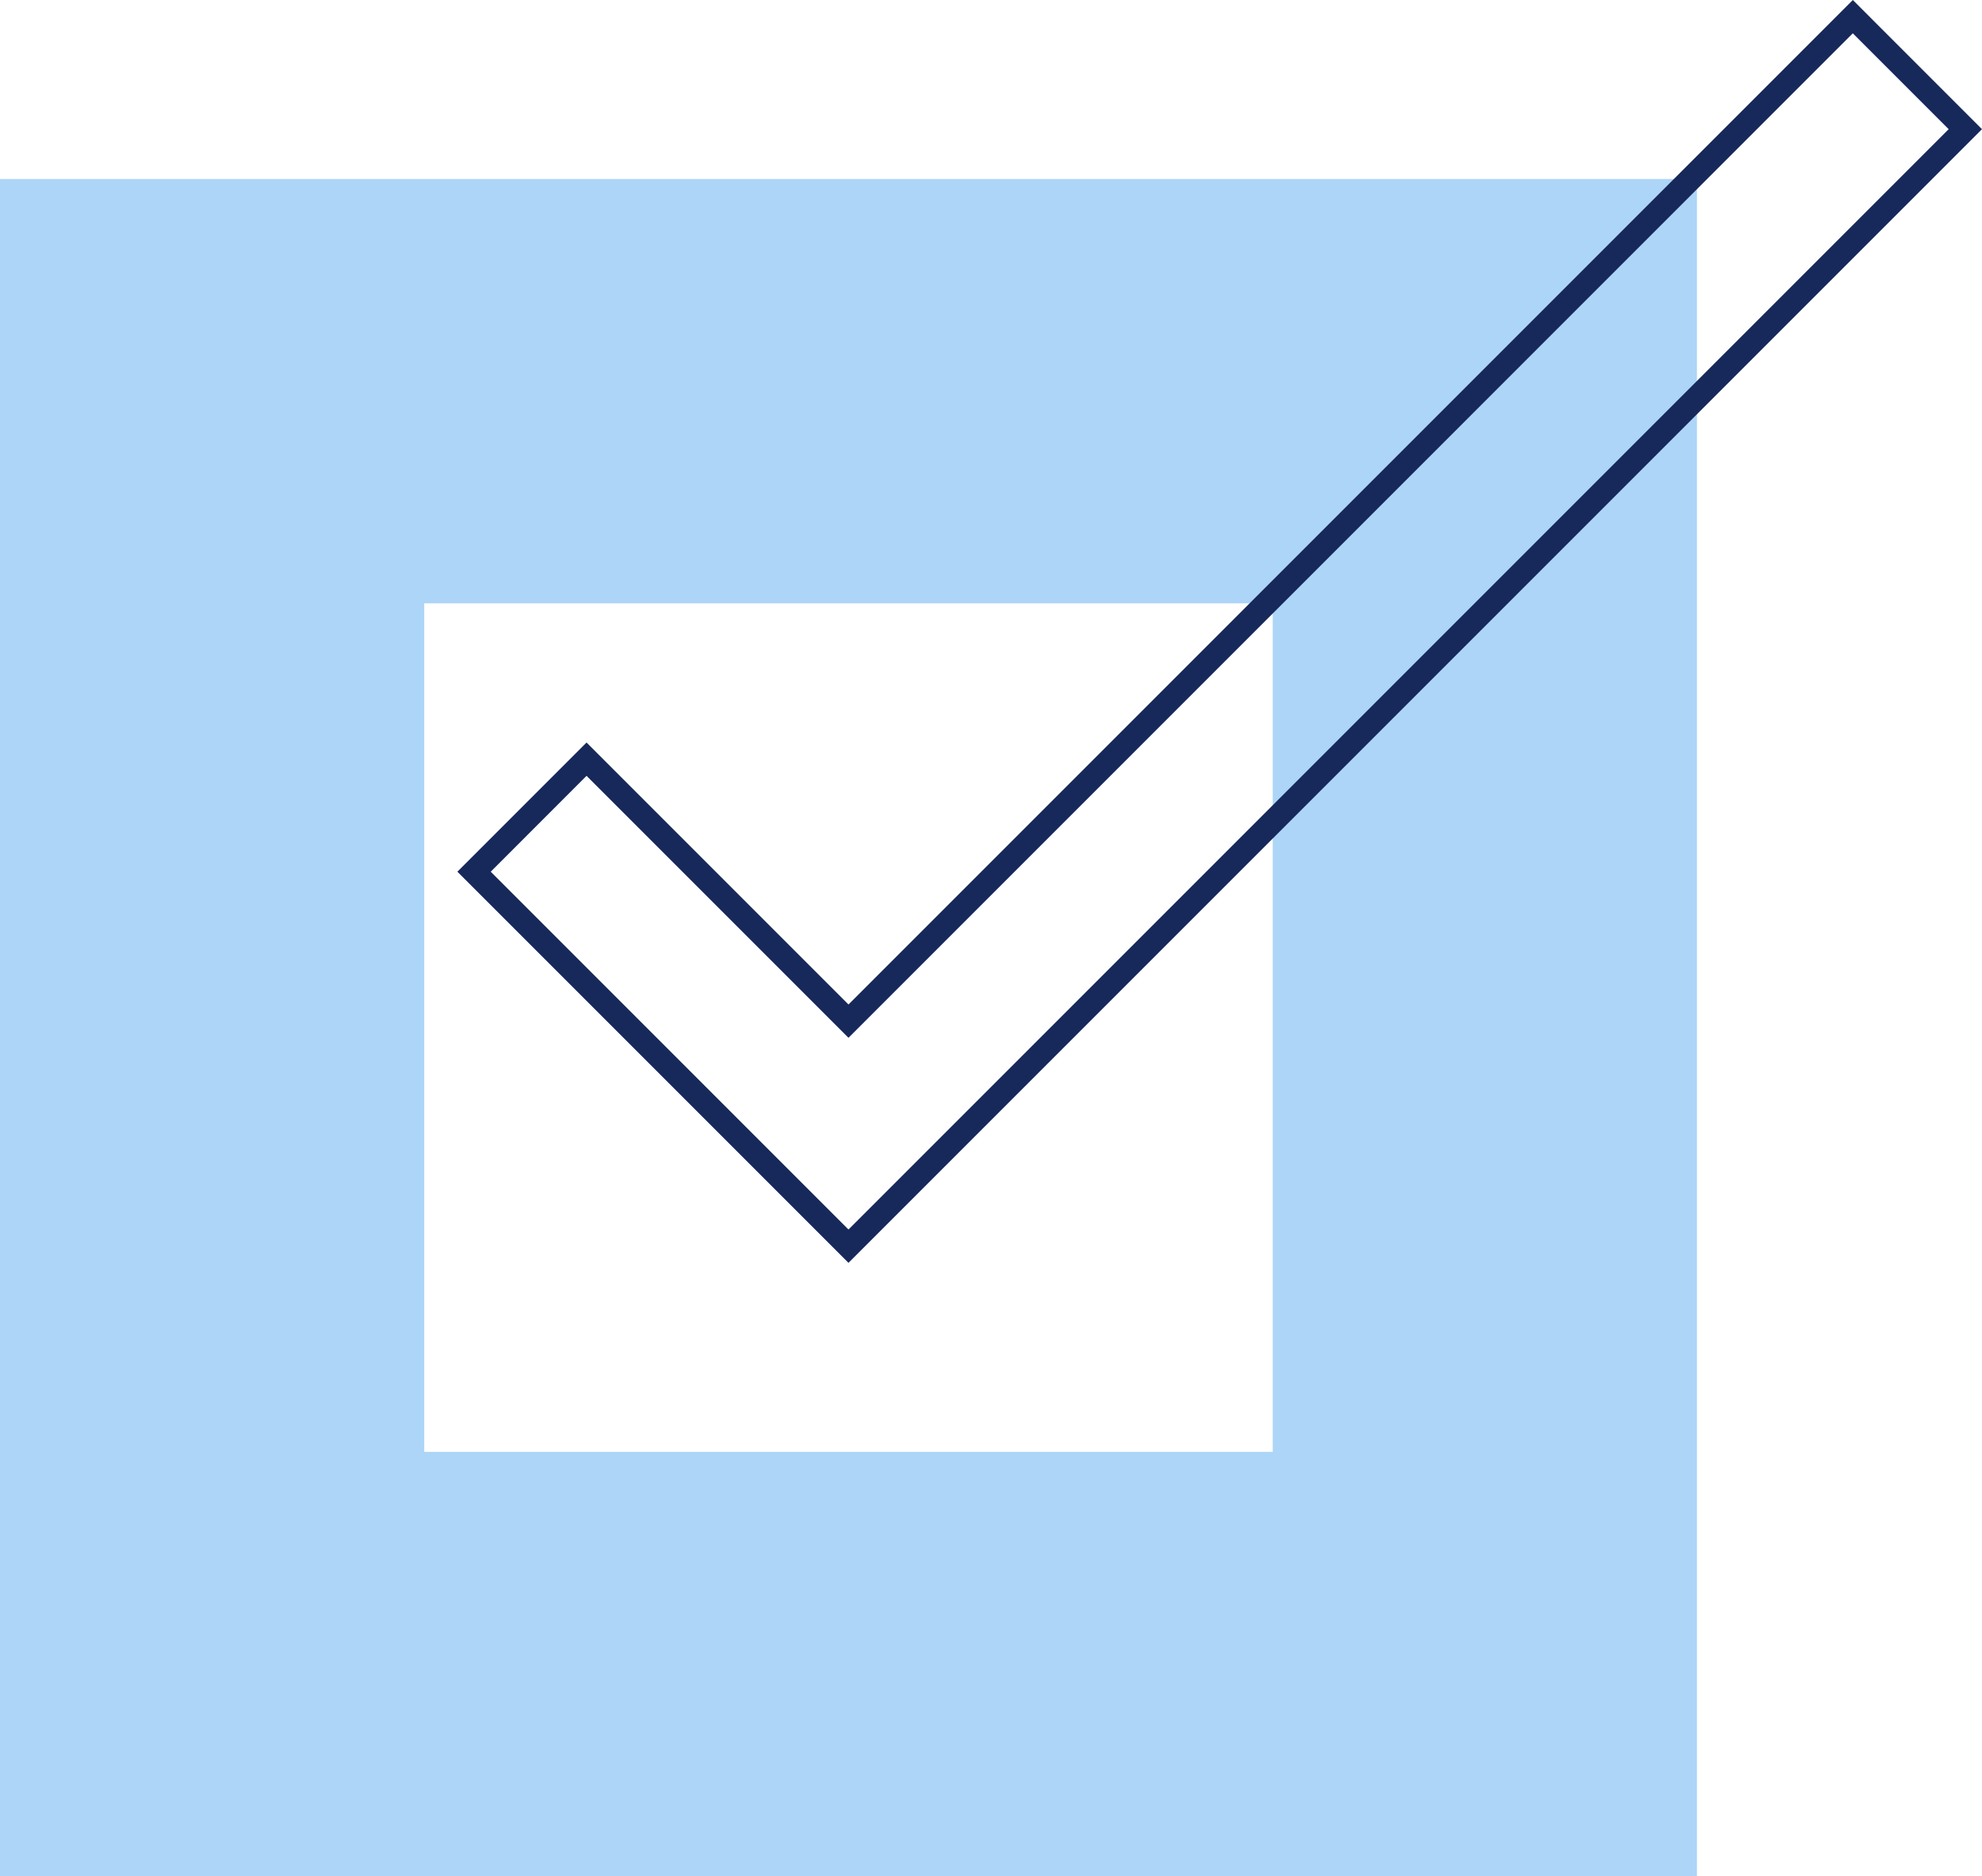
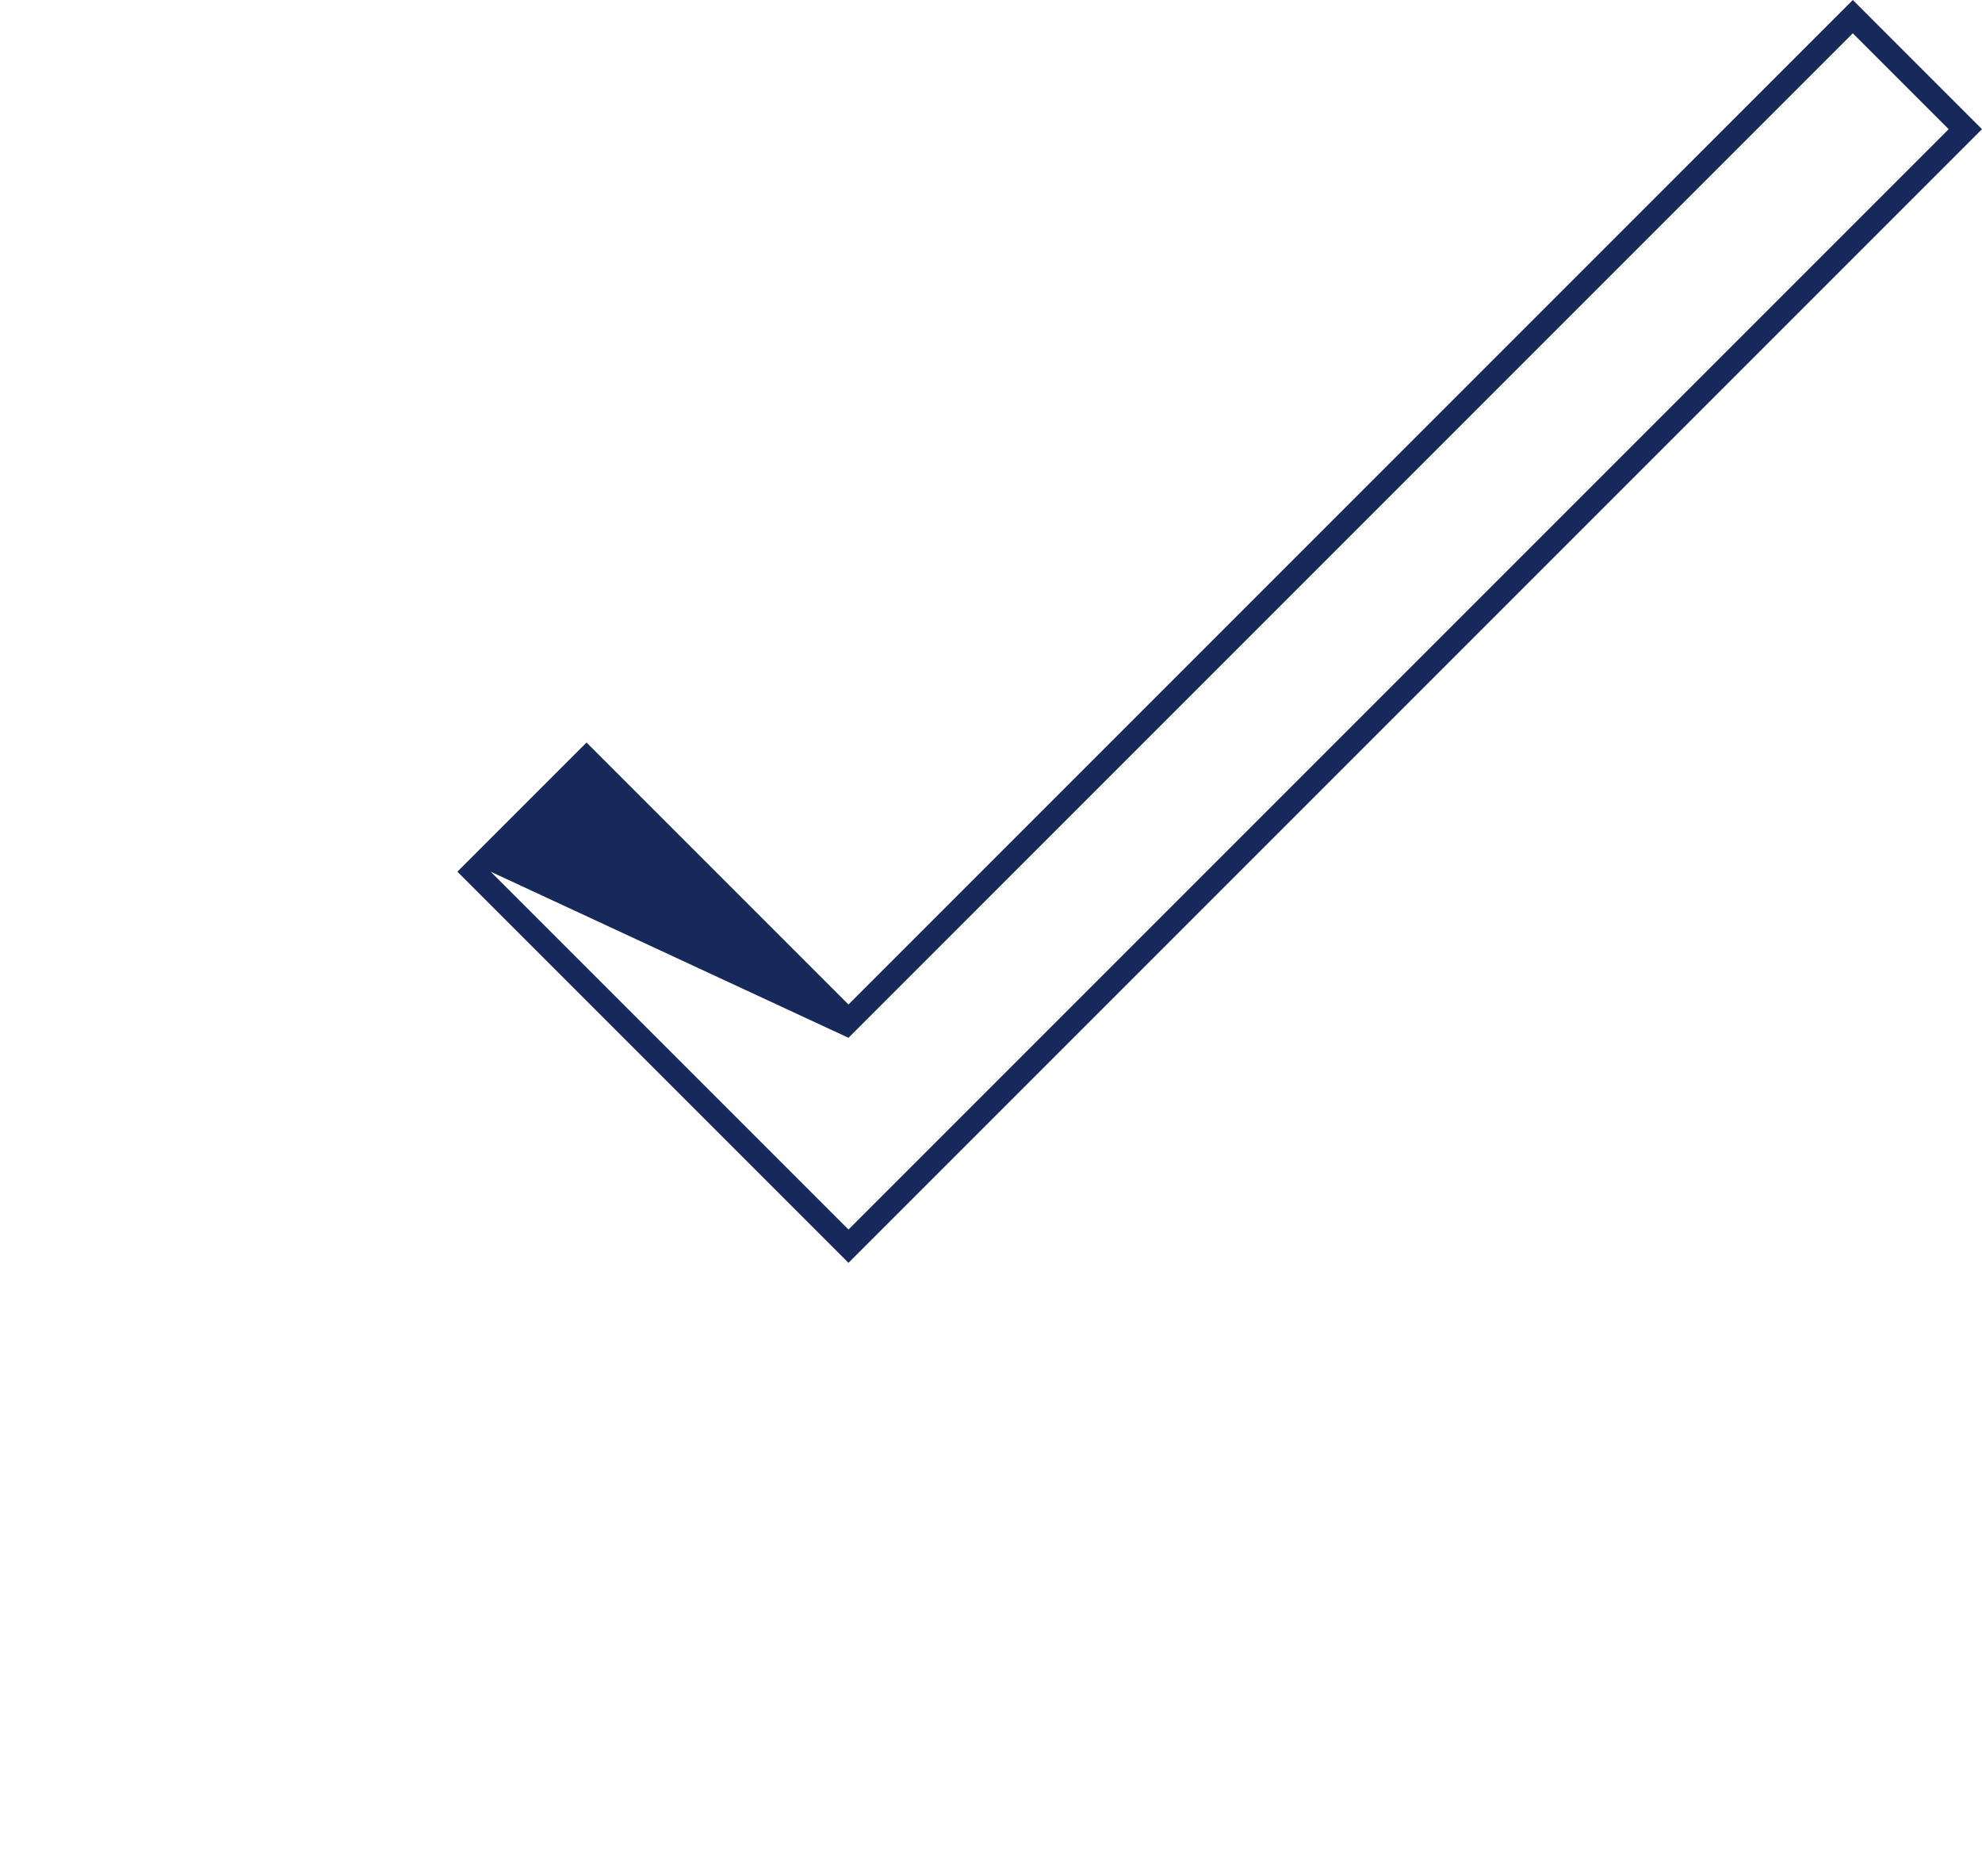
<svg xmlns="http://www.w3.org/2000/svg" width="237.754" height="225.032" viewBox="0 0 237.754 225.032">
  <g id="calidad" transform="translate(-10843 -2055.625)">
    <g id="Grupo_3058" data-name="Grupo 3058" transform="translate(10843 2077.094)">
-       <path id="Trazado_1912" data-name="Trazado 1912" d="M10843,2086v203.563h203.563V2086Zm152.672,152.672h-101.781V2136.891h101.781Z" transform="translate(-10843 -2086)" fill="#add5f7" />
-     </g>
+       </g>
    <g id="Grupo_3060" data-name="Grupo 3060" transform="translate(10897.867 2055.625)" opacity="0.996">
      <g id="Grupo_3059" data-name="Grupo 3059" transform="translate(0)">
-         <path id="Trazado_1913" data-name="Trazado 1913" d="M10967.54,2207.092l-46.914-46.914,15.493-15.494,31.421,31.422,120.479-120.48,15.493,15.494Zm-42.916-46.914,42.916,42.916,131.975-131.974-11.5-11.5L10967.54,2180.1l-31.421-31.421Z" transform="translate(-10920.626 -2055.625)" fill="#162759" />
+         <path id="Trazado_1913" data-name="Trazado 1913" d="M10967.54,2207.092l-46.914-46.914,15.493-15.494,31.421,31.422,120.479-120.48,15.493,15.494Zm-42.916-46.914,42.916,42.916,131.975-131.974-11.5-11.5L10967.54,2180.1Z" transform="translate(-10920.626 -2055.625)" fill="#162759" />
      </g>
    </g>
  </g>
</svg>